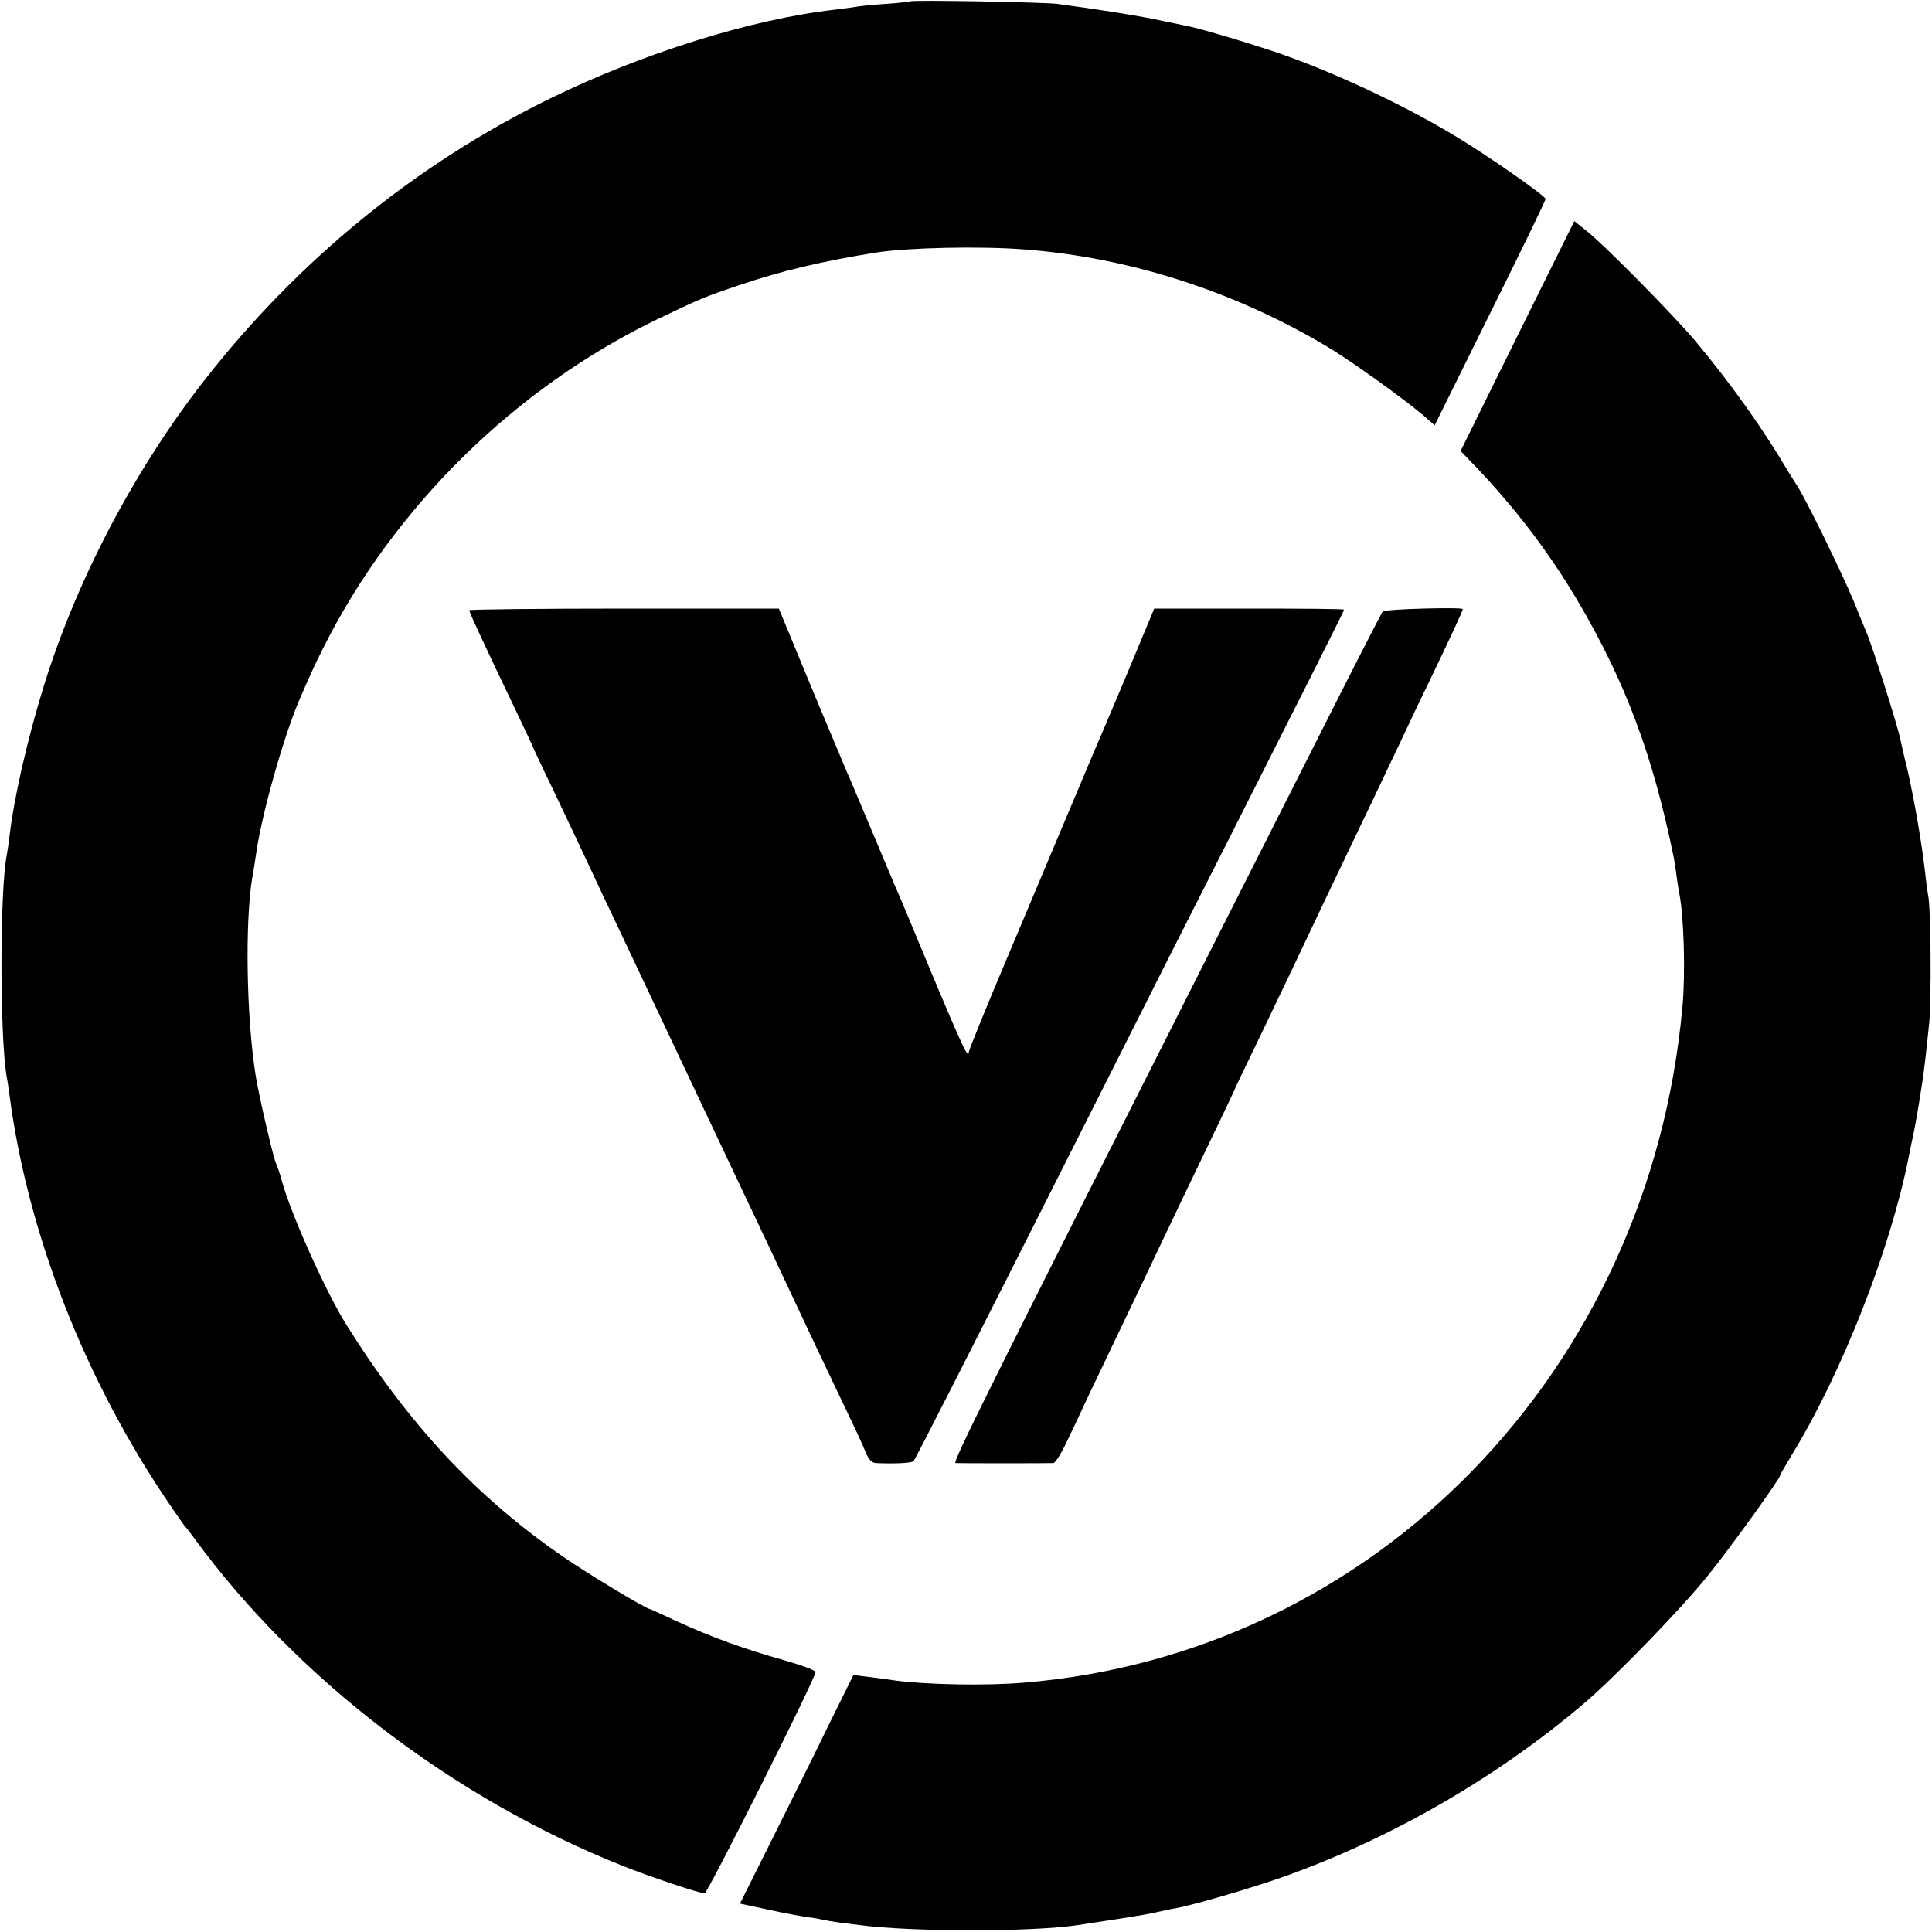
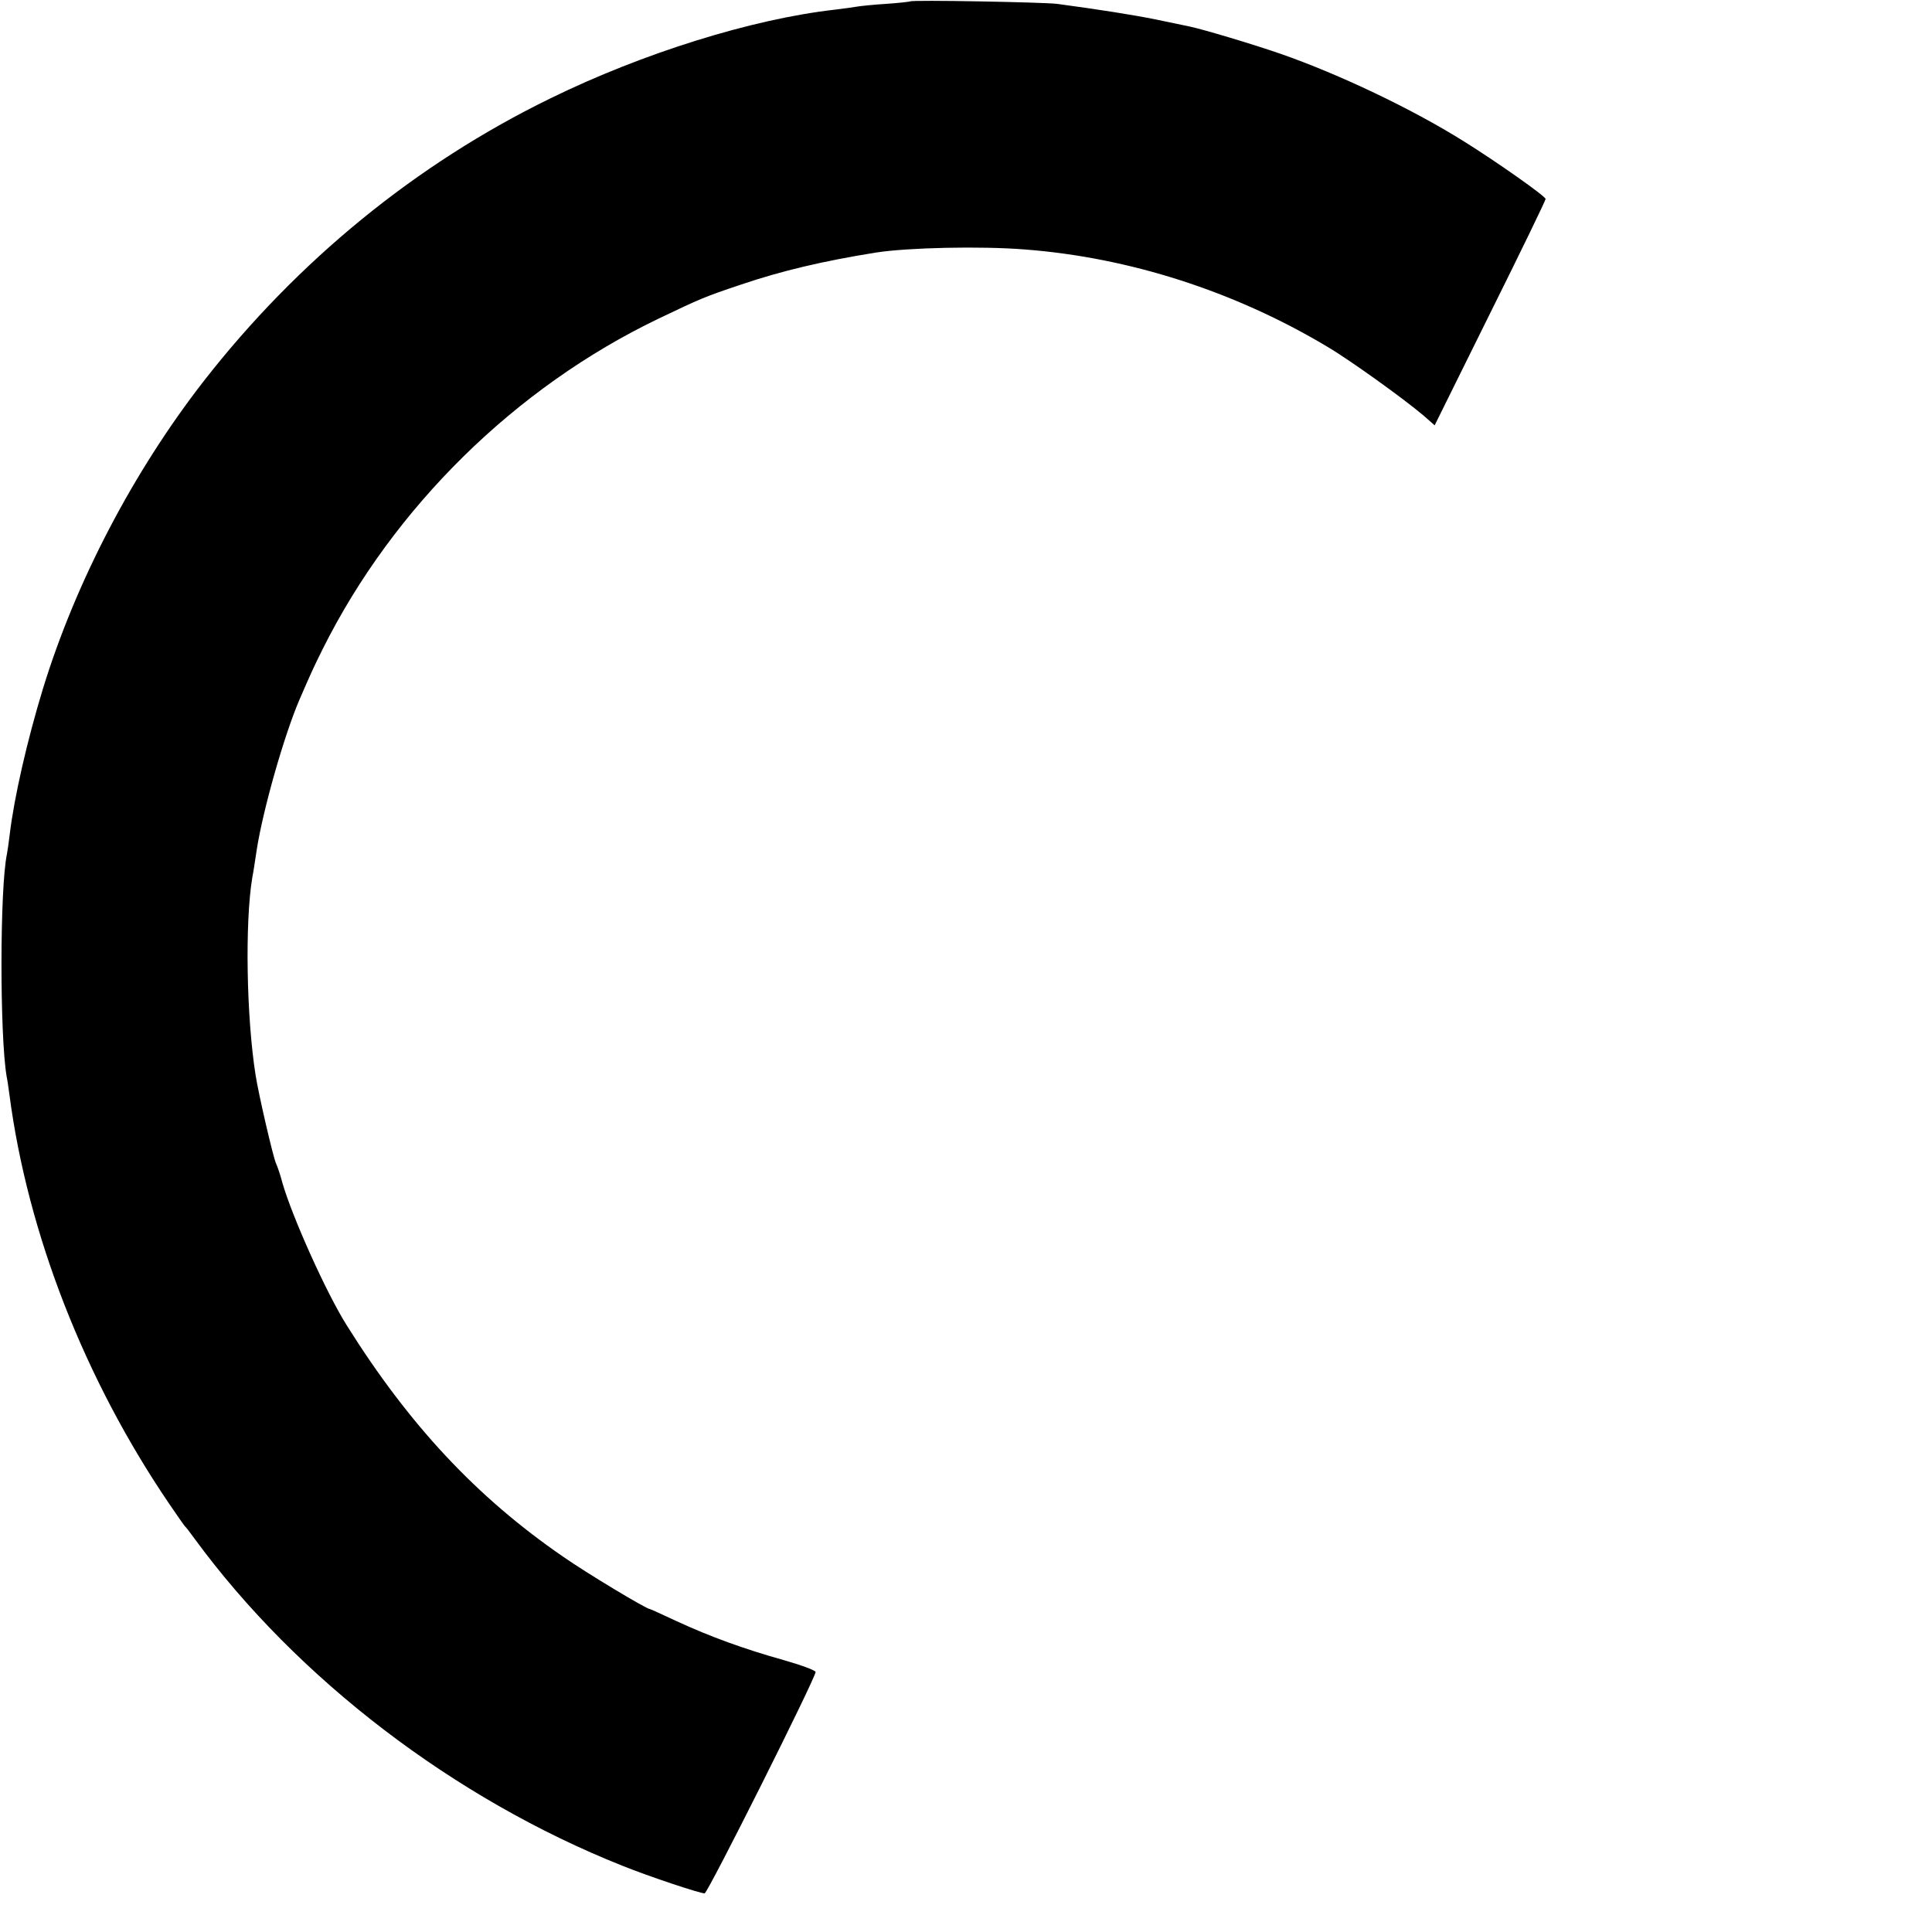
<svg xmlns="http://www.w3.org/2000/svg" version="1.0" width="700pt" height="700pt" viewBox="0 0 700 700" preserveAspectRatio="xMidYMid meet">
  <g transform="translate(0,700) scale(0.1,-0.1)" fill="#000000" stroke="none">
    <path d="M3298 6995 c-1 -1 -41 -6 -88 -9 -47 -3 -94 -8 -105 -10 -11 -2 -47 -7 -80 -11 -301 -34 -697 -158 -1030 -321 -488 -238 -917 -589 -1257 -1025 -255 -328 -463 -726 -582 -1113 -58 -190 -105 -396 -121 -531 -3 -27 -8 -59 -10 -70 -26 -125 -26 -658 -1 -805 3 -14 7 -43 10 -65 66 -505 273 -1034 580 -1485 28 -41 53 -77 56 -80 4 -3 19 -23 35 -45 372 -508 940 -942 1550 -1185 97 -39 280 -100 298 -100 11 0 402 780 402 802 0 6 -52 25 -115 43 -143 40 -267 85 -388 141 -52 24 -95 44 -97 44 -13 0 -229 130 -315 190 -314 216 -558 478 -783 837 -74 117 -198 393 -234 518 -7 28 -18 59 -23 70 -10 21 -63 249 -74 320 -33 209 -39 551 -12 715 3 14 10 59 16 100 23 148 100 417 155 545 39 90 51 117 85 185 256 512 697 946 1215 1195 155 74 166 79 300 124 148 50 296 85 489 116 116 18 380 24 541 11 376 -29 757 -151 1092 -351 82 -48 278 -189 350 -250 l41 -36 201 406 c111 223 201 409 201 414 0 10 -179 136 -298 210 -187 117 -450 242 -662 316 -101 35 -282 89 -330 99 -14 3 -68 14 -120 25 -83 17 -211 37 -360 57 -48 6 -526 15 -532 9z" />
-     <path d="M5498 5783 l-206 -417 53 -55 c146 -153 268 -313 373 -491 172 -293 271 -557 347 -930 1 -8 6 -35 9 -60 3 -25 8 -56 11 -70 16 -83 22 -287 11 -405 -119 -1326 -1117 -2349 -2391 -2452 -138 -11 -343 -7 -460 8 -38 6 -89 12 -112 15 l-41 5 -93 -188 c-50 -103 -143 -290 -205 -414 l-113 -226 107 -23 c59 -13 121 -24 137 -26 17 -2 41 -6 53 -9 13 -3 43 -8 65 -11 23 -3 56 -7 72 -9 189 -25 627 -25 790 0 17 3 73 11 125 19 104 16 142 23 180 32 14 3 36 8 50 10 66 12 292 78 407 120 386 140 760 357 1073 623 117 100 353 344 451 466 84 105 259 348 259 360 0 3 19 35 41 72 181 295 357 742 424 1078 3 17 8 39 10 50 12 54 19 89 40 225 6 38 15 116 25 215 8 86 6 417 -4 461 -2 11 -7 45 -10 75 -14 122 -40 271 -67 389 -12 47 -22 93 -24 103 -11 53 -104 346 -125 392 -5 11 -25 61 -45 110 -38 92 -172 367 -203 414 -9 14 -22 35 -29 46 -95 161 -209 322 -341 480 -82 97 -331 350 -398 402 l-40 32 -206 -416z" />
-     <path d="M1700 4789 c0 -7 60 -136 166 -357 35 -74 64 -135 64 -136 0 -2 33 -73 74 -157 40 -85 85 -179 99 -209 14 -30 51 -109 82 -175 66 -140 122 -257 175 -370 21 -44 59 -125 85 -180 26 -55 64 -136 85 -180 21 -44 79 -168 130 -275 123 -260 166 -350 210 -445 56 -120 115 -244 187 -395 36 -74 72 -152 80 -173 11 -26 22 -37 37 -38 68 -3 129 0 136 7 8 10 196 378 665 1309 158 314 376 746 485 960 268 530 410 812 410 816 0 3 -155 4 -344 4 l-344 0 -102 -245 c-57 -135 -111 -263 -121 -285 -9 -22 -53 -125 -97 -230 -44 -104 -141 -335 -216 -513 -75 -177 -136 -328 -136 -334 0 -29 -25 24 -135 287 -64 154 -122 294 -130 310 -7 17 -43 102 -80 190 -37 88 -73 174 -80 190 -8 17 -70 165 -139 330 l-124 300 -561 0 c-309 0 -561 -3 -561 -6z" />
-     <path d="M5010 4785 c-4 -5 -101 -194 -215 -420 -114 -225 -312 -617 -440 -870 -773 -1529 -905 -1795 -893 -1796 15 -1 337 -1 355 0 7 1 29 36 49 79 20 42 54 113 74 157 21 44 68 143 105 220 37 77 107 223 155 325 48 102 129 270 179 374 50 104 91 190 91 191 0 2 41 88 91 191 50 104 106 221 124 259 63 134 146 308 305 640 34 72 77 162 95 200 18 39 65 138 105 220 62 129 110 232 110 238 0 8 -283 0 -290 -8z" />
  </g>
</svg>